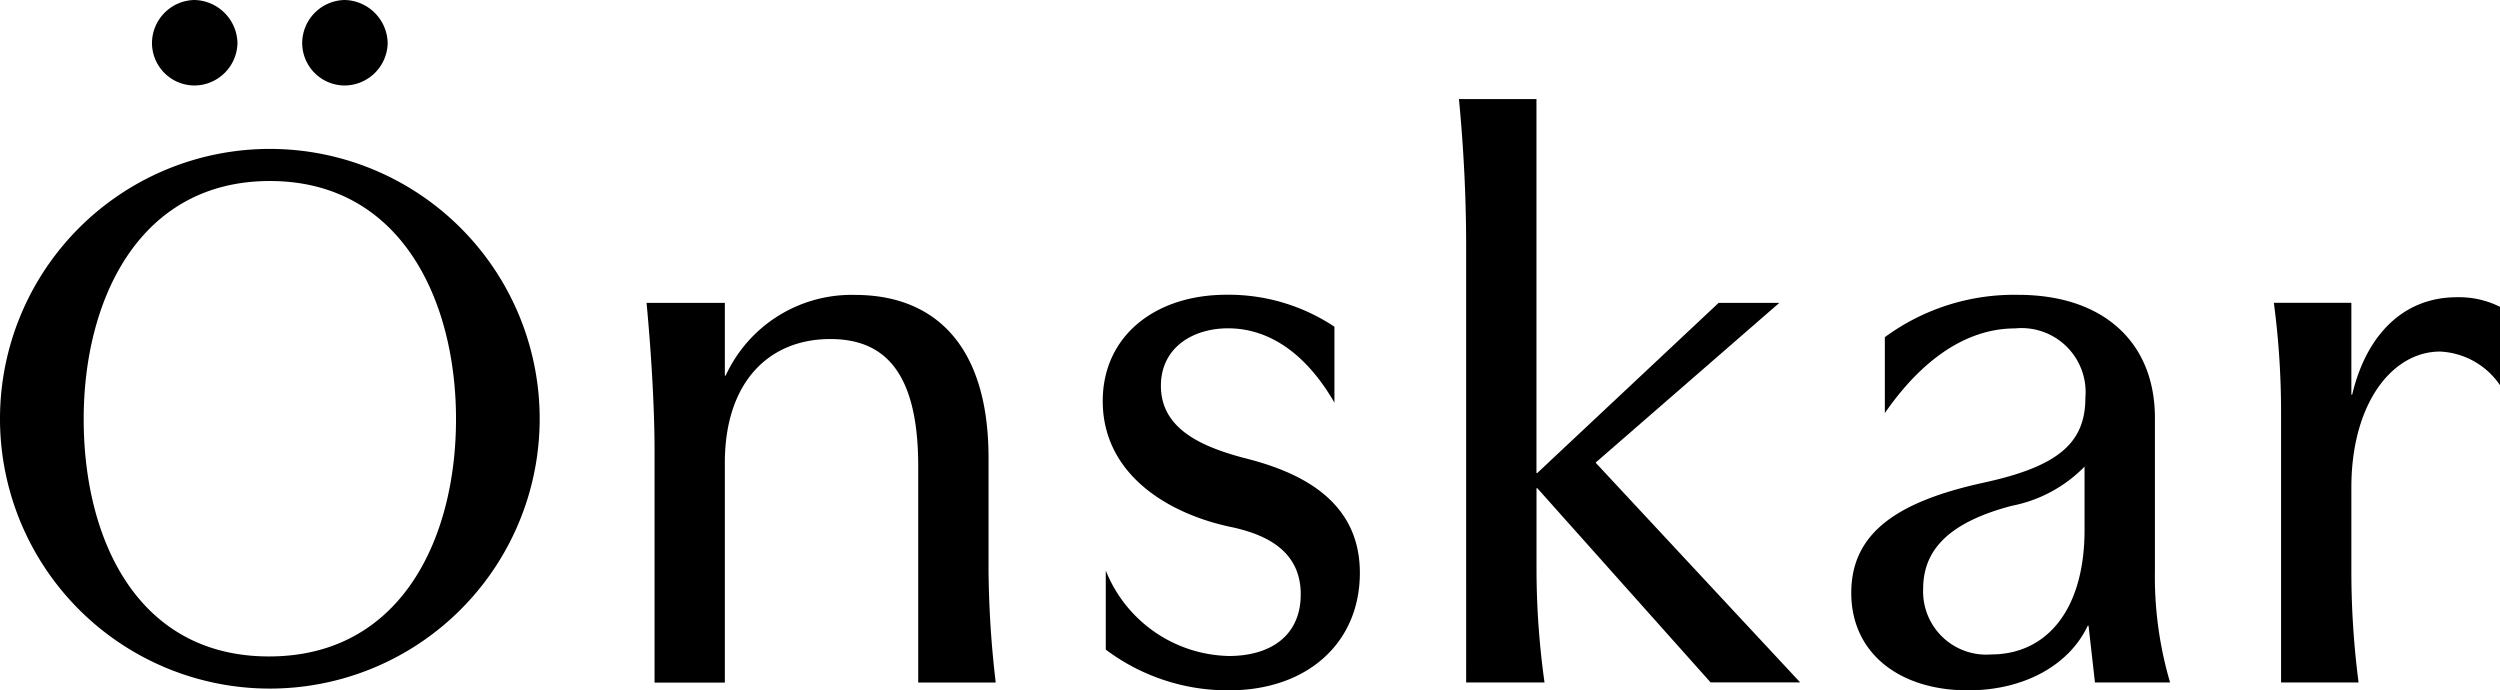
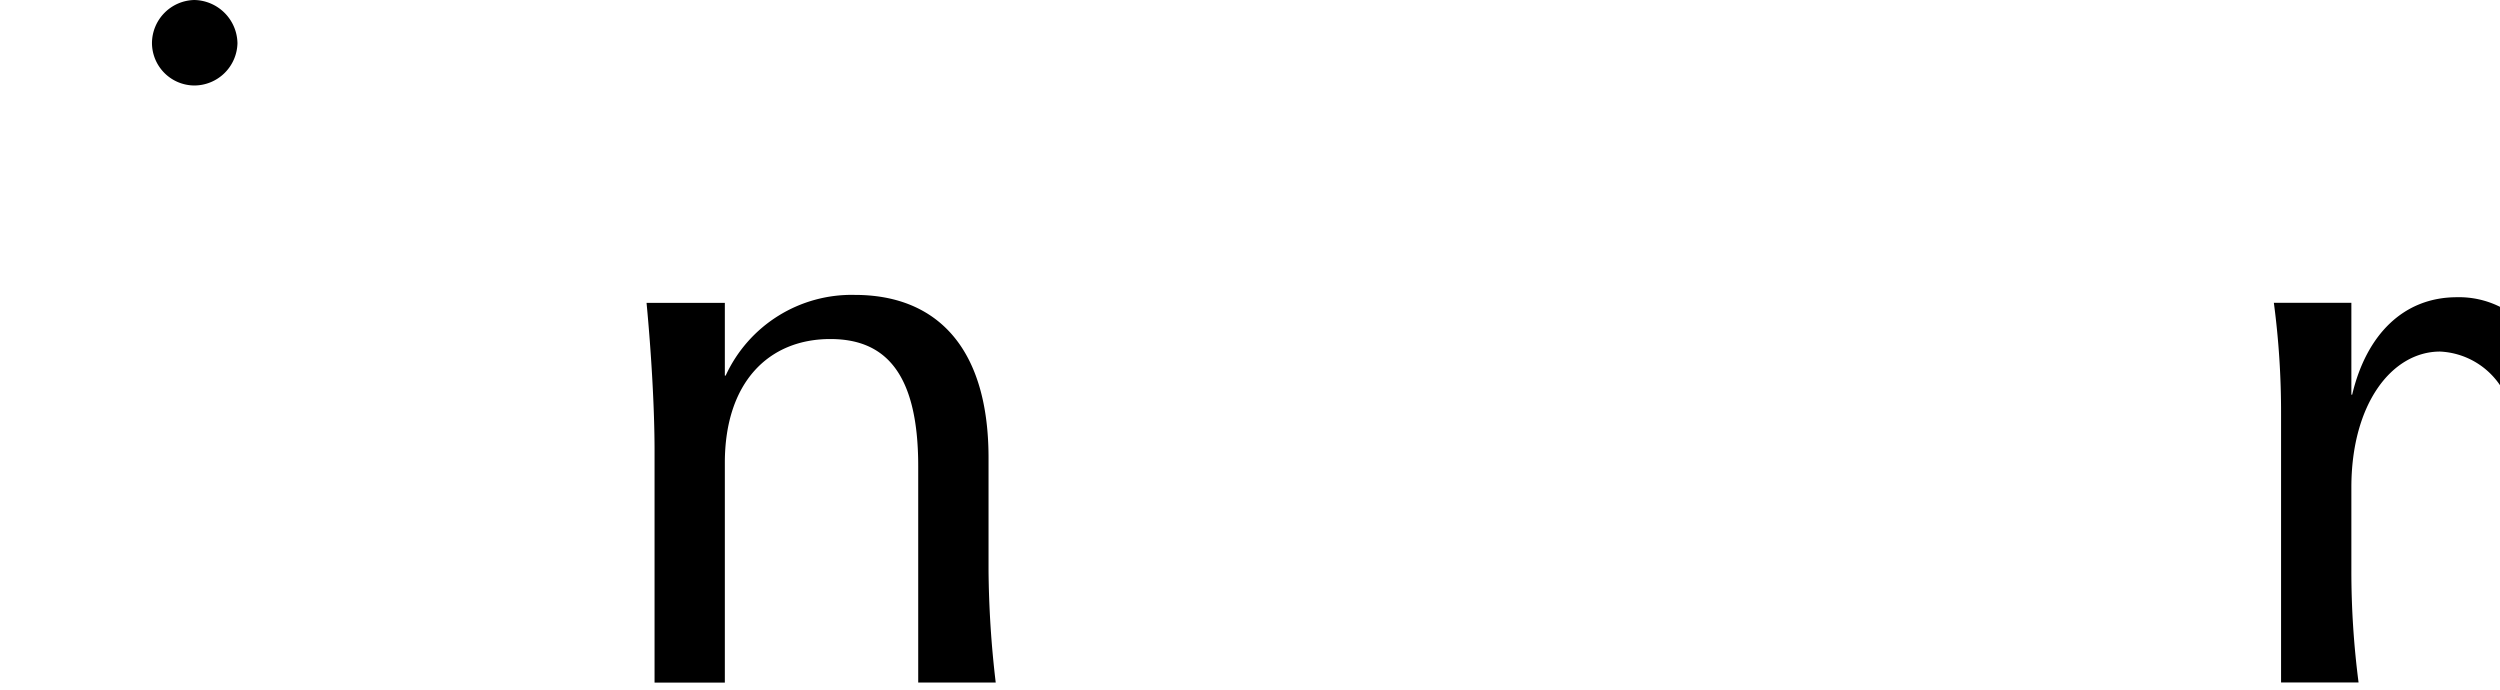
<svg xmlns="http://www.w3.org/2000/svg" width="133.988" height="37" viewBox="0 0 133.988 37">
  <g id="グループ_9" data-name="グループ 9" transform="translate(-279.203 -153.228)">
    <g id="グループ_4" data-name="グループ 4" transform="translate(313.855 158.538)">
      <path id="パス_1" data-name="パス 1" d="M326.087,173.123v3.9h.044a7.428,7.428,0,0,1,6.937-4.325c4.111,0,7.152,2.526,7.152,8.736v6.038a54.393,54.393,0,0,0,.385,6h-4.154v-11.6c0-5.139-1.884-6.809-4.711-6.809-3.3,0-5.653,2.312-5.653,6.637v11.777H322.32V181.045c0-2.227-.172-5.225-.429-7.922Z" transform="translate(-321.891 -162.202)" />
-       <path id="パス_2" data-name="パス 2" d="M358.774,185.113c-3.512-.771-6.765-2.955-6.765-6.724,0-3.469,2.783-5.7,6.637-5.7a10.243,10.243,0,0,1,5.781,1.713v4.068c-1.585-2.741-3.6-3.982-5.7-3.982-1.884,0-3.6,1.028-3.6,3.083,0,2.312,2.184,3.254,4.411,3.854,2.955.728,6.252,2.227,6.252,6.167,0,3.767-2.826,6.3-7.023,6.3a10.894,10.894,0,0,1-6.595-2.184v-4.24a7.267,7.267,0,0,0,6.595,4.582c2.271,0,3.854-1.114,3.854-3.3C362.628,186.227,360.444,185.456,358.774,185.113Z" transform="translate(-327.56 -162.202)" />
-       <path id="パス_3" data-name="パス 3" d="M379.728,180.624h-.042v4.411a43.816,43.816,0,0,0,.429,6h-4.2V167.692c0-2.613-.129-5.224-.386-7.923h4.154v20.042h.042l9.722-9.121H392.7l-9.849,8.564,10.963,11.777h-4.8Z" transform="translate(-331.988 -159.769)" />
-       <path id="パス_4" data-name="パス 4" d="M407.681,193.892c-3.64,0-6.251-1.971-6.251-5.225,0-3.3,2.611-4.924,7.109-5.91,3.94-.856,5.438-2.1,5.438-4.539a3.435,3.435,0,0,0-3.768-3.725c-2.57,0-4.967,1.627-6.98,4.539v-4.069a11.691,11.691,0,0,1,7.152-2.269c4.539,0,7.323,2.526,7.323,6.595v8.179a20.108,20.108,0,0,0,.813,6H414.49l-.343-3.041h-.042C413.12,192.521,410.722,193.892,407.681,193.892ZM410.037,184c-3.6.943-4.754,2.528-4.754,4.455a3.383,3.383,0,0,0,3.64,3.512c2.956,0,5.01-2.356,5.01-6.682V181.9A7.428,7.428,0,0,1,410.037,184Z" transform="translate(-336.863 -162.202)" />
      <path id="パス_5" data-name="パス 5" d="M438.239,175.764c-2.57,0-4.754,2.784-4.754,7.281V187.5a46.415,46.415,0,0,0,.386,6h-4.154V179.147a44.476,44.476,0,0,0-.386-5.995h4.154v4.924h.043c.771-3.254,2.784-5.224,5.61-5.224a4.913,4.913,0,0,1,2.313.515v4.2A4.111,4.111,0,0,0,438.239,175.764Z" transform="translate(-342.115 -162.232)" />
    </g>
    <g id="グループ_6" data-name="グループ 6" transform="translate(279.203 153.228)">
-       <path id="パス_6" data-name="パス 6" d="M303.643,177.541c0-6.38-2.955-12.761-9.977-12.761s-9.978,6.38-9.978,12.761c0,6.424,2.87,12.719,9.934,12.719S303.643,183.965,303.643,177.541Zm4.484-.021a14.462,14.462,0,1,1-14.462-14.461A14.462,14.462,0,0,1,308.127,177.52Z" transform="translate(-279.203 -155.078)" />
      <g id="グループ_5" data-name="グループ 5" transform="translate(8.145)">
        <path id="パス_7" data-name="パス 7" d="M291.507,153.228a2.359,2.359,0,0,1,2.312,2.312,2.321,2.321,0,0,1-2.312,2.27,2.284,2.284,0,0,1-2.27-2.27A2.321,2.321,0,0,1,291.507,153.228Z" transform="translate(-289.237 -153.228)" />
-         <path id="パス_8" data-name="パス 8" d="M301.424,153.228a2.359,2.359,0,0,1,2.313,2.312,2.322,2.322,0,0,1-2.313,2.27,2.284,2.284,0,0,1-2.269-2.27A2.321,2.321,0,0,1,301.424,153.228Z" transform="translate(-291.104 -153.228)" />
      </g>
    </g>
  </g>
</svg>